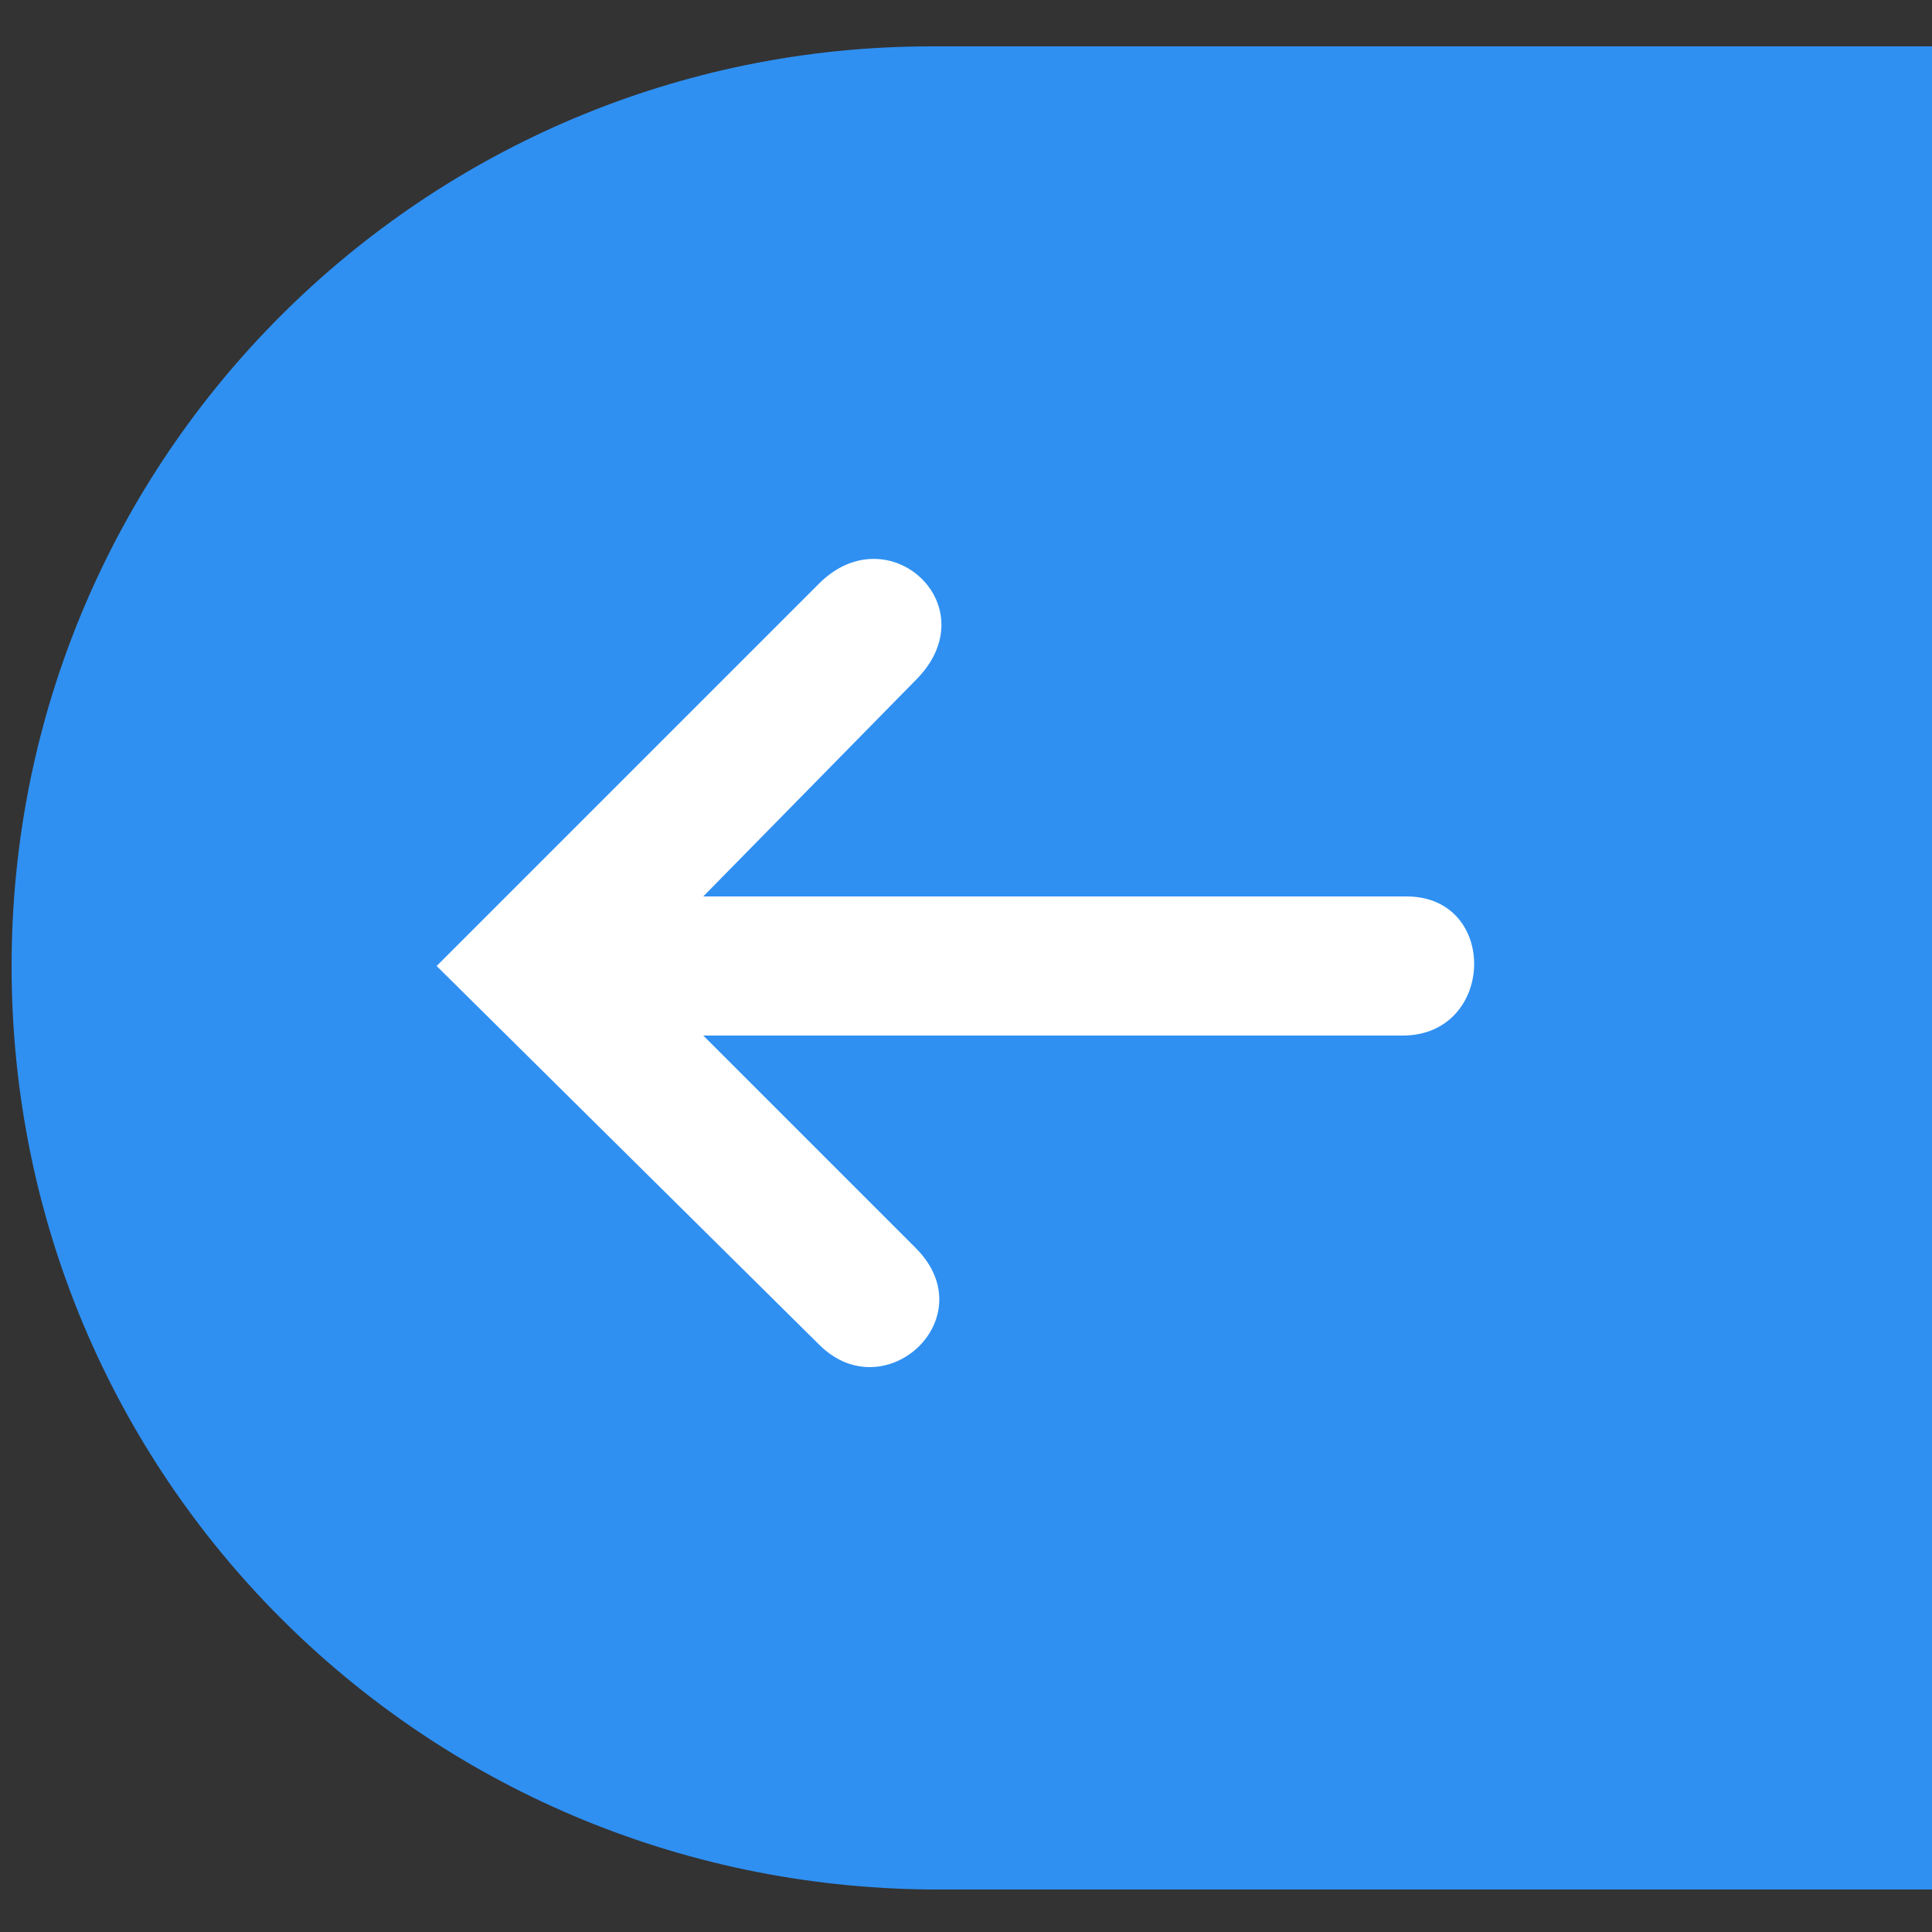
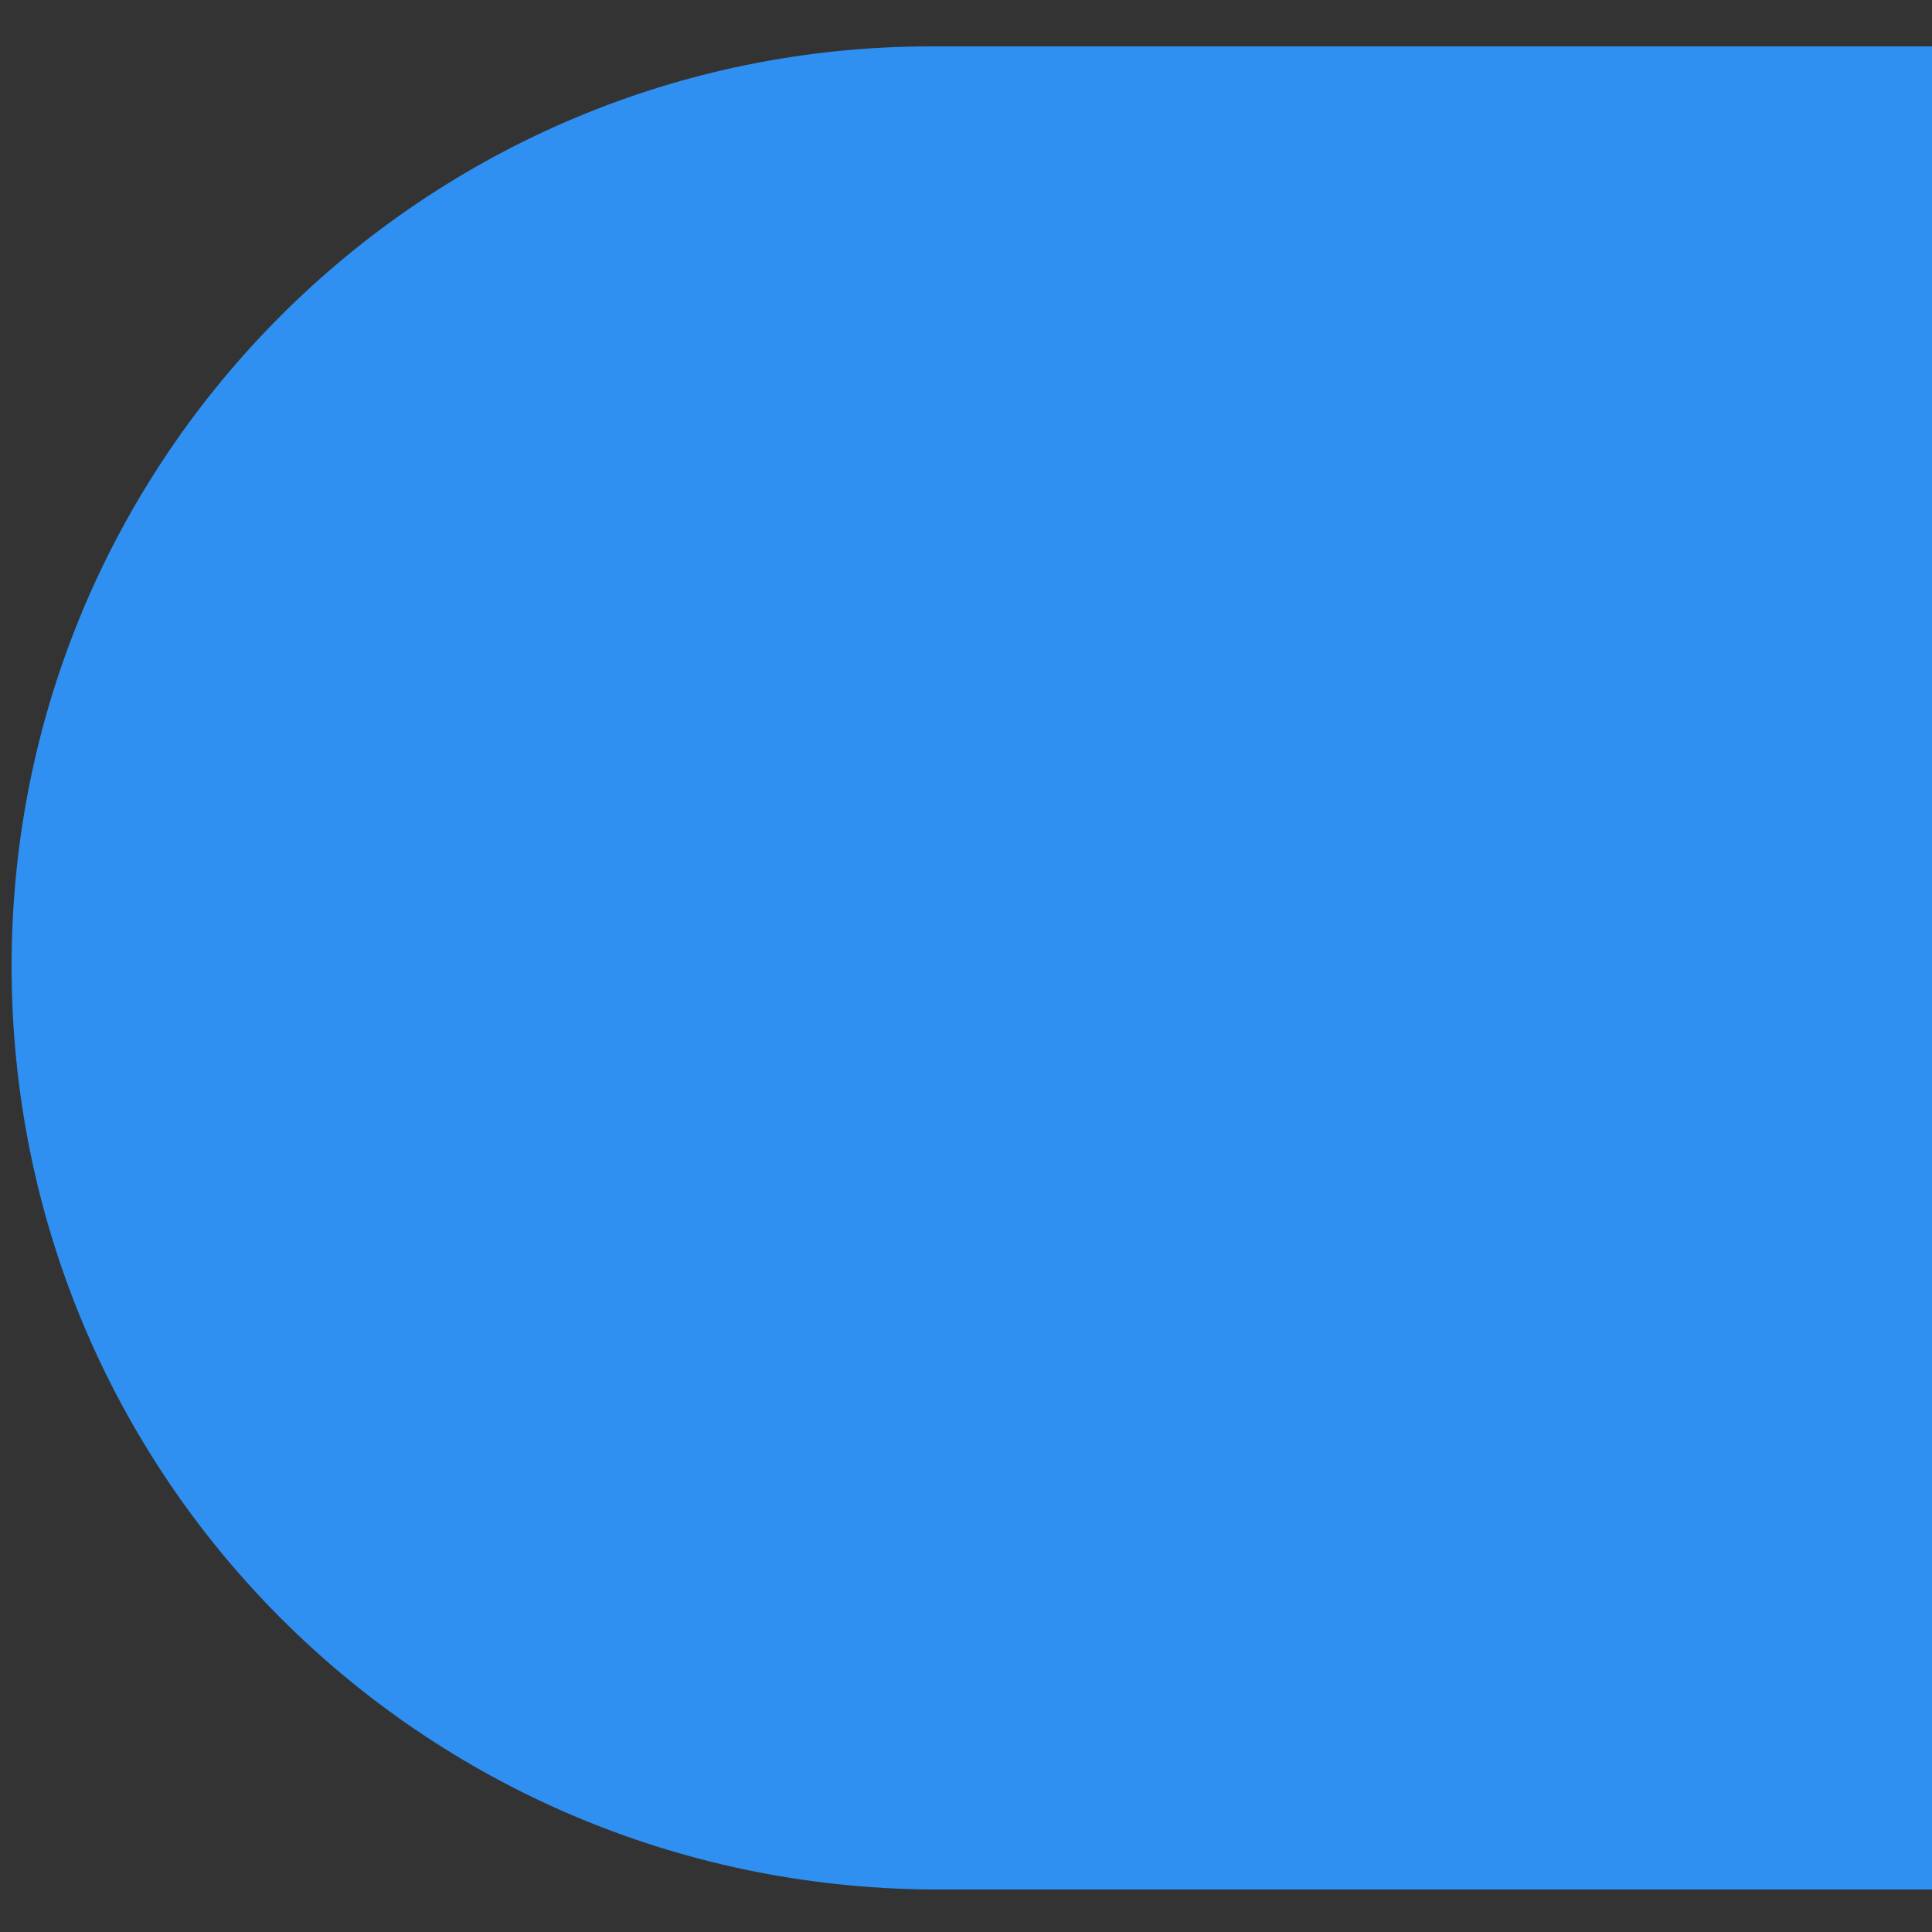
<svg xmlns="http://www.w3.org/2000/svg" version="1.1" id="图层_1" x="0px" y="0px" viewBox="0 0 50 50" style="enable-background:new 0 0 50 50;" xml:space="preserve">
  <rect x="0" y="0" width="50" height="50" fill="#333333" stroke="none" />
  <style type="text/css">
	.st0{fill:#2F90F2;}
	.st1{fill:#FFFFFF;}
</style>
  <path class="st0" d="M0.3,25C0.3,11.8,11,1.2,24.1,1.2H50v47.7H24.1C10.9,48.8,0.3,38.2,0.3,25z" />
  <g>
-     <path class="st1" d="M36.3,26.8H18.2l5.5,5.5c1.8,1.8-0.8,4.2-2.5,2.5L11.3,25l9.9-9.9c1.8-1.8,4.4,0.6,2.5,2.5l-5.5,5.6h18.2   C38.8,23.2,38.7,26.8,36.3,26.8z" />
-   </g>
+     </g>
</svg>